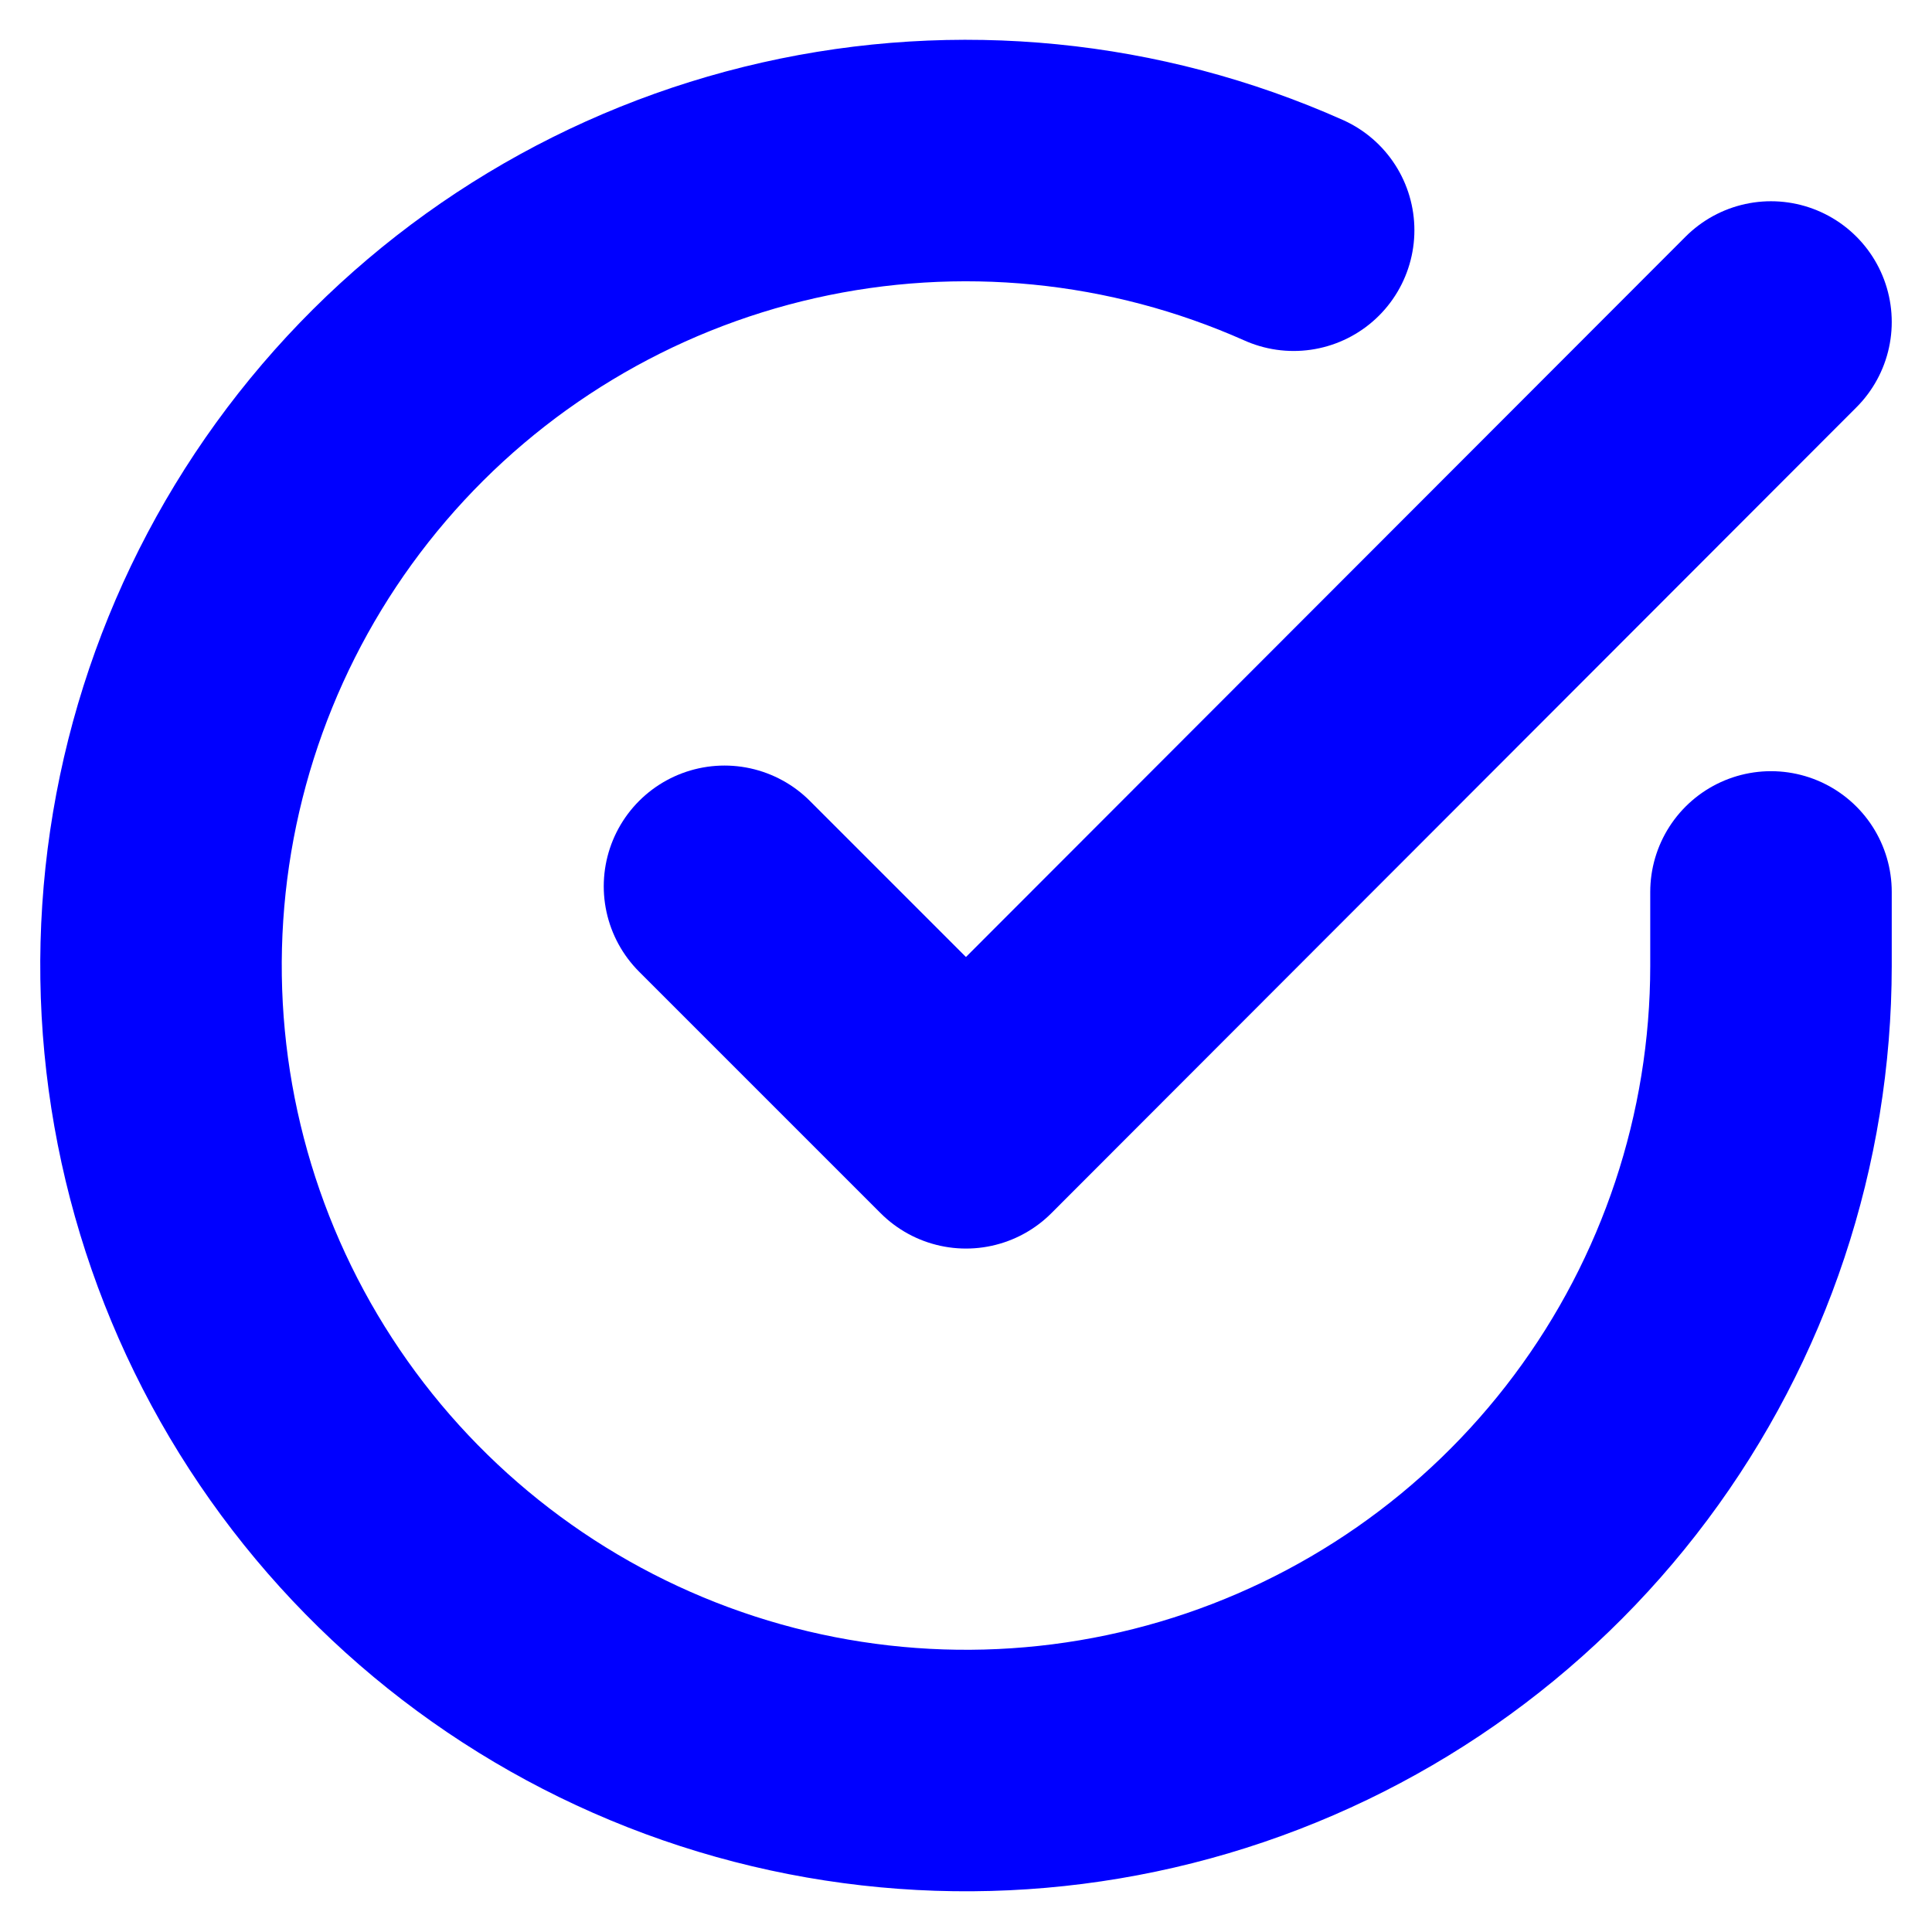
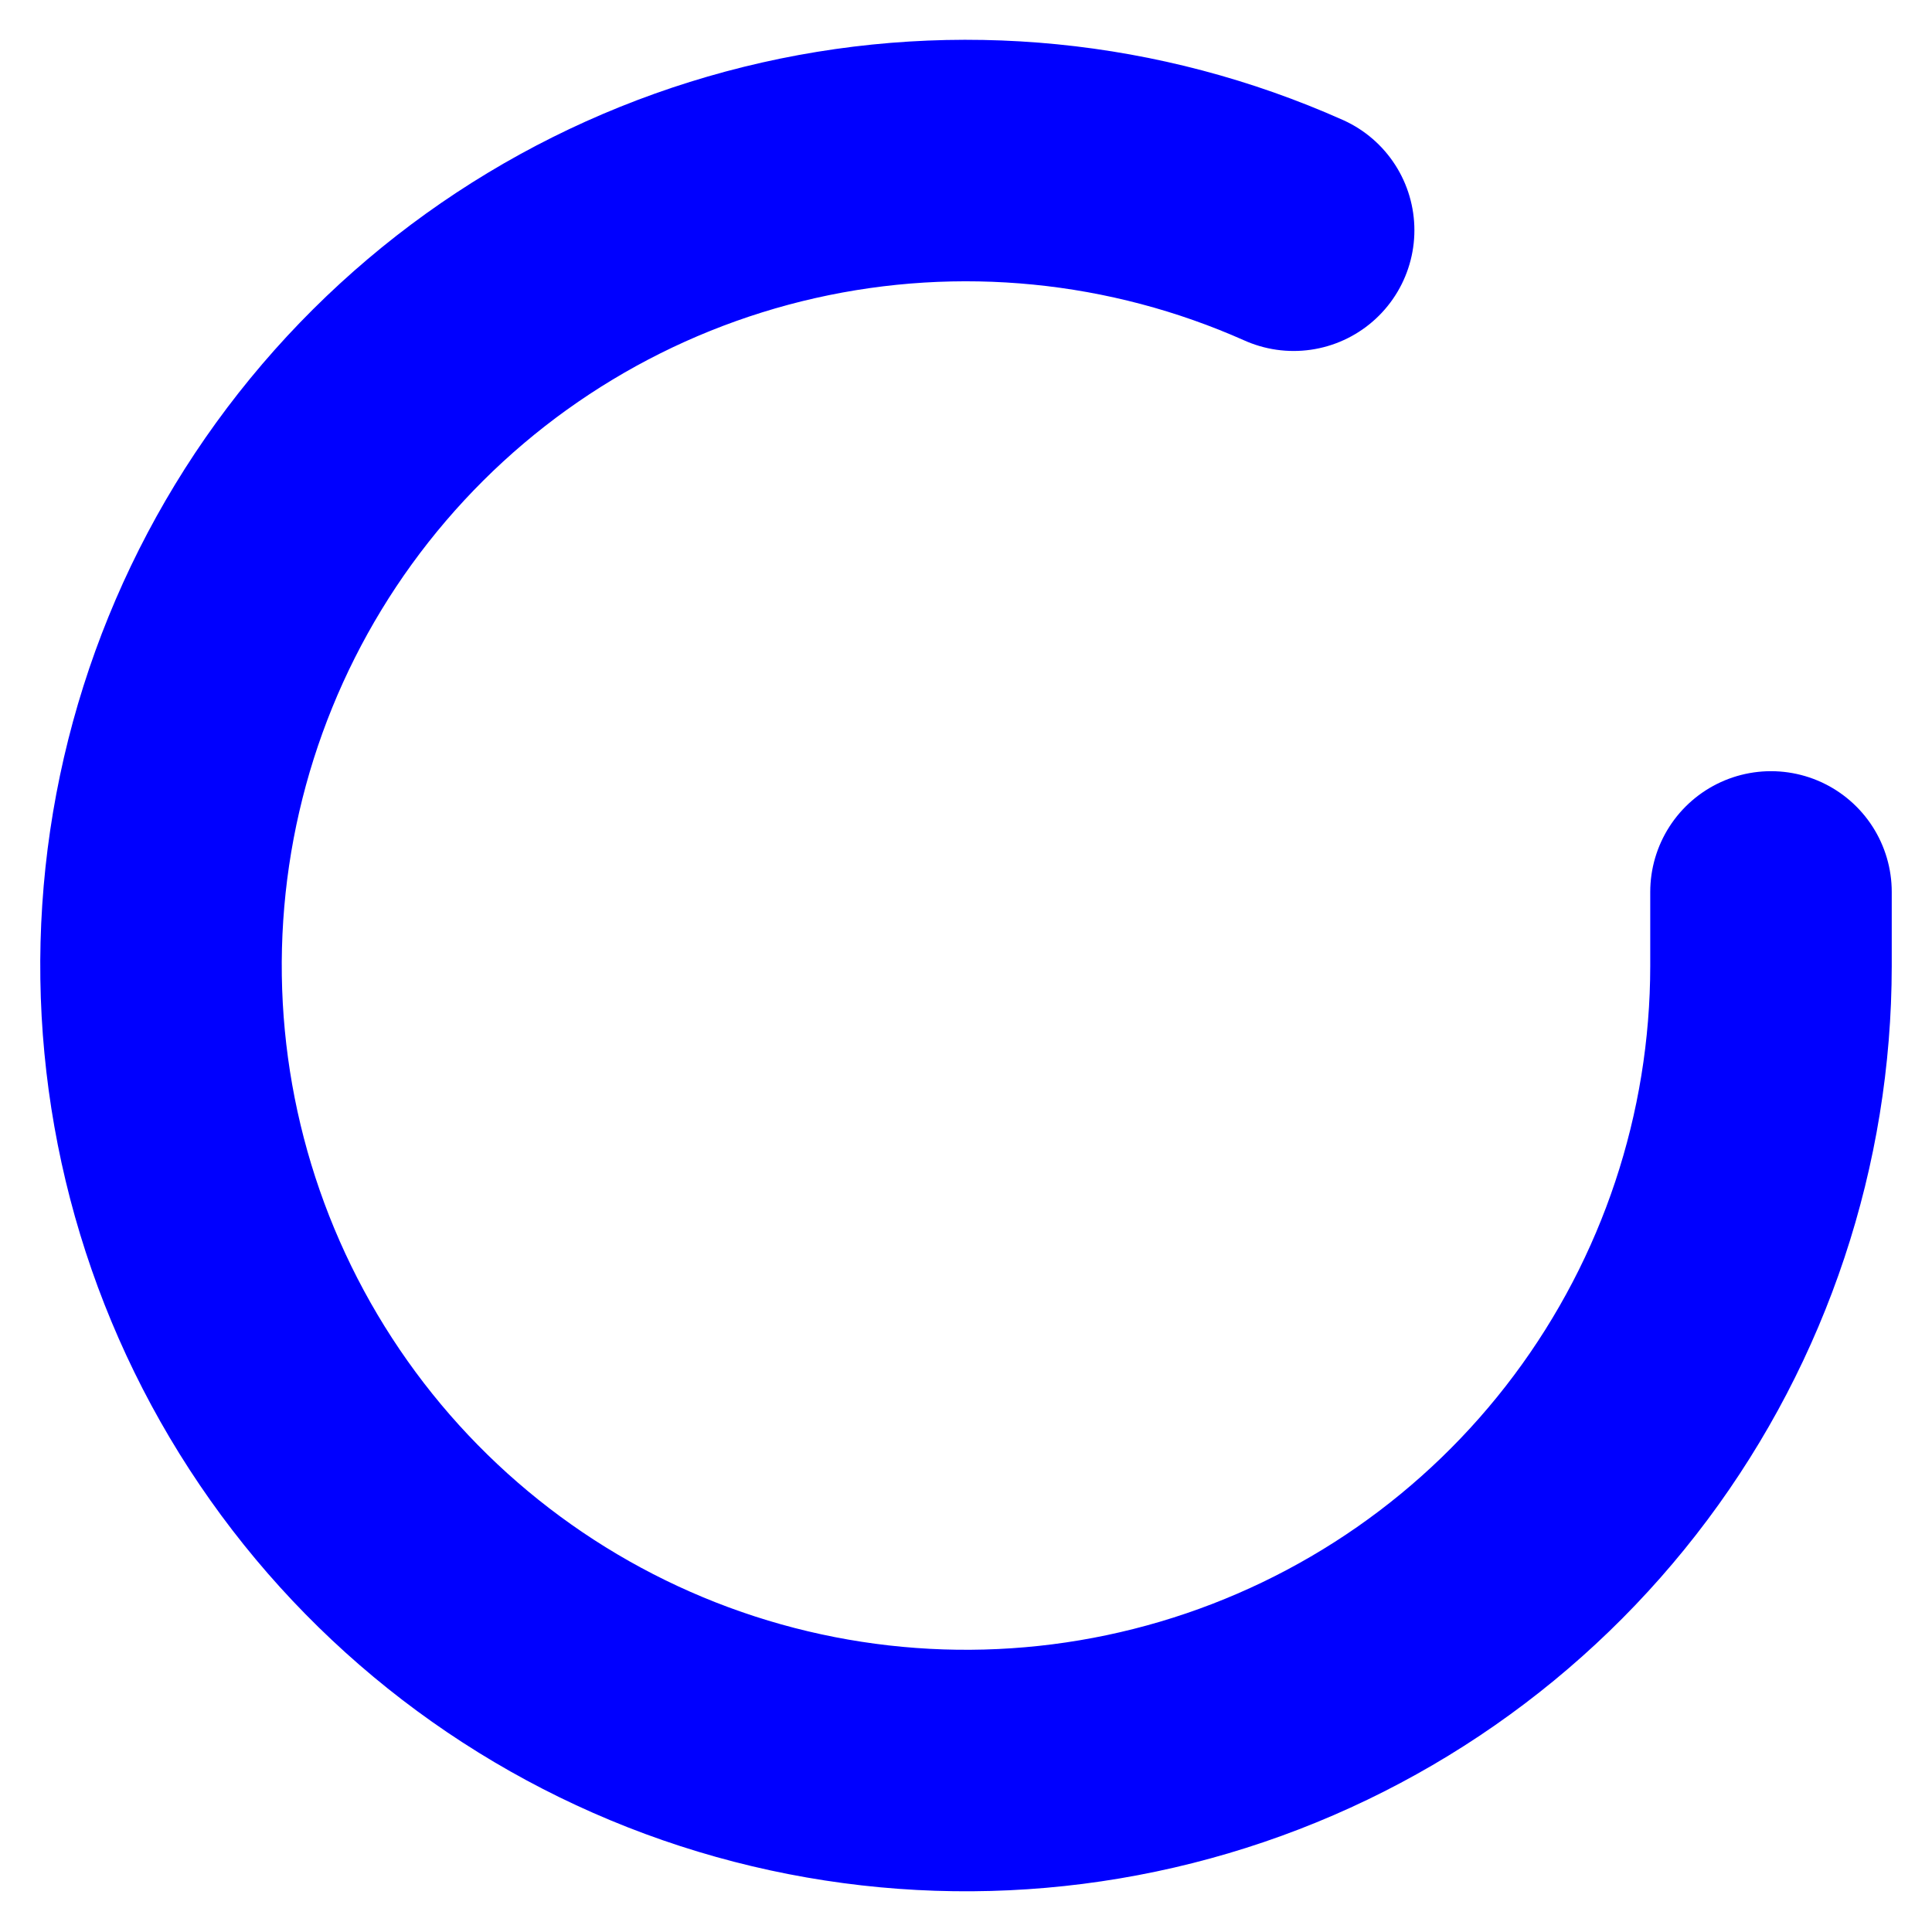
<svg xmlns="http://www.w3.org/2000/svg" width="80" height="80" viewBox="0 0 80 80" fill="none">
  <path d="M73.333 36.933V40C73.329 47.188 71.002 54.182 66.698 59.939C62.394 65.697 56.344 69.908 49.451 71.946C42.558 73.984 35.191 73.74 28.448 71.249C21.706 68.758 15.949 64.154 12.037 58.124C8.124 52.093 6.266 44.96 6.739 37.788C7.212 30.615 9.991 23.788 14.661 18.324C19.331 12.859 25.643 9.051 32.654 7.467C39.665 5.883 47.001 6.608 53.567 9.533" stroke="#0000FF" stroke-width="10" stroke-linecap="round" stroke-linejoin="round" />
-   <path d="M73.333 13.333L40 46.7L30 36.7" stroke="#0000FF" stroke-width="10" stroke-linecap="round" stroke-linejoin="round" />
</svg>